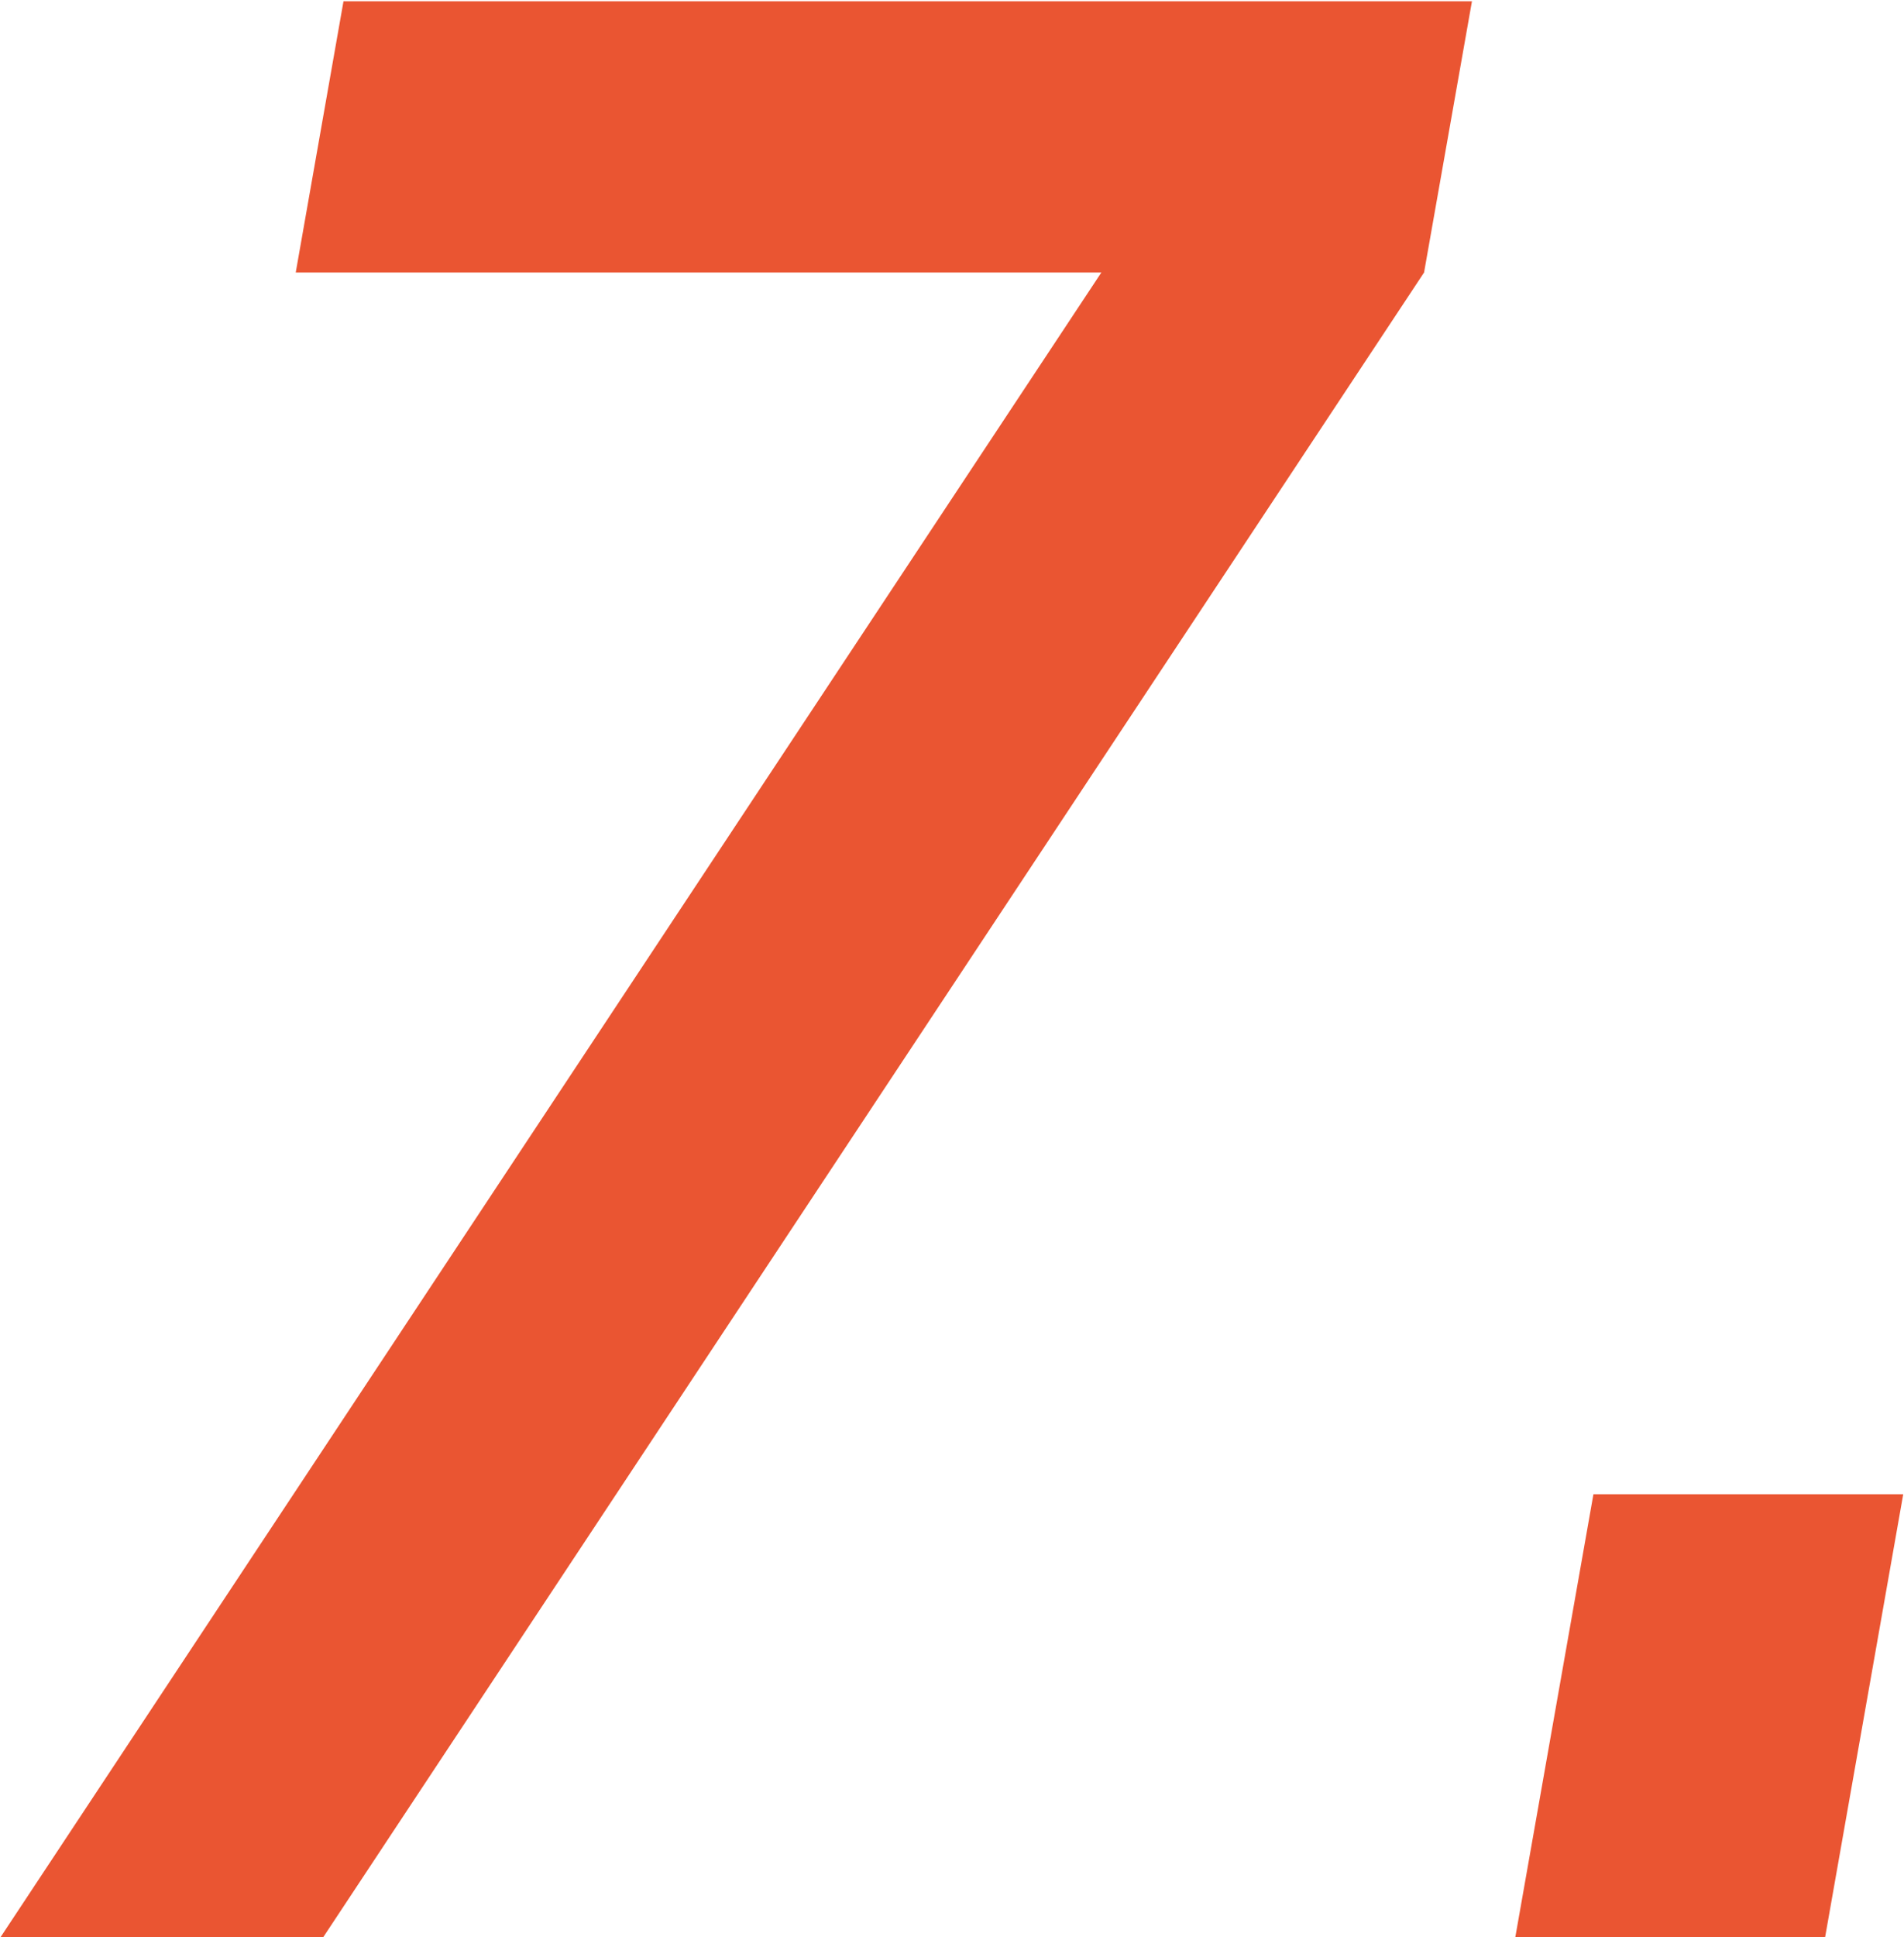
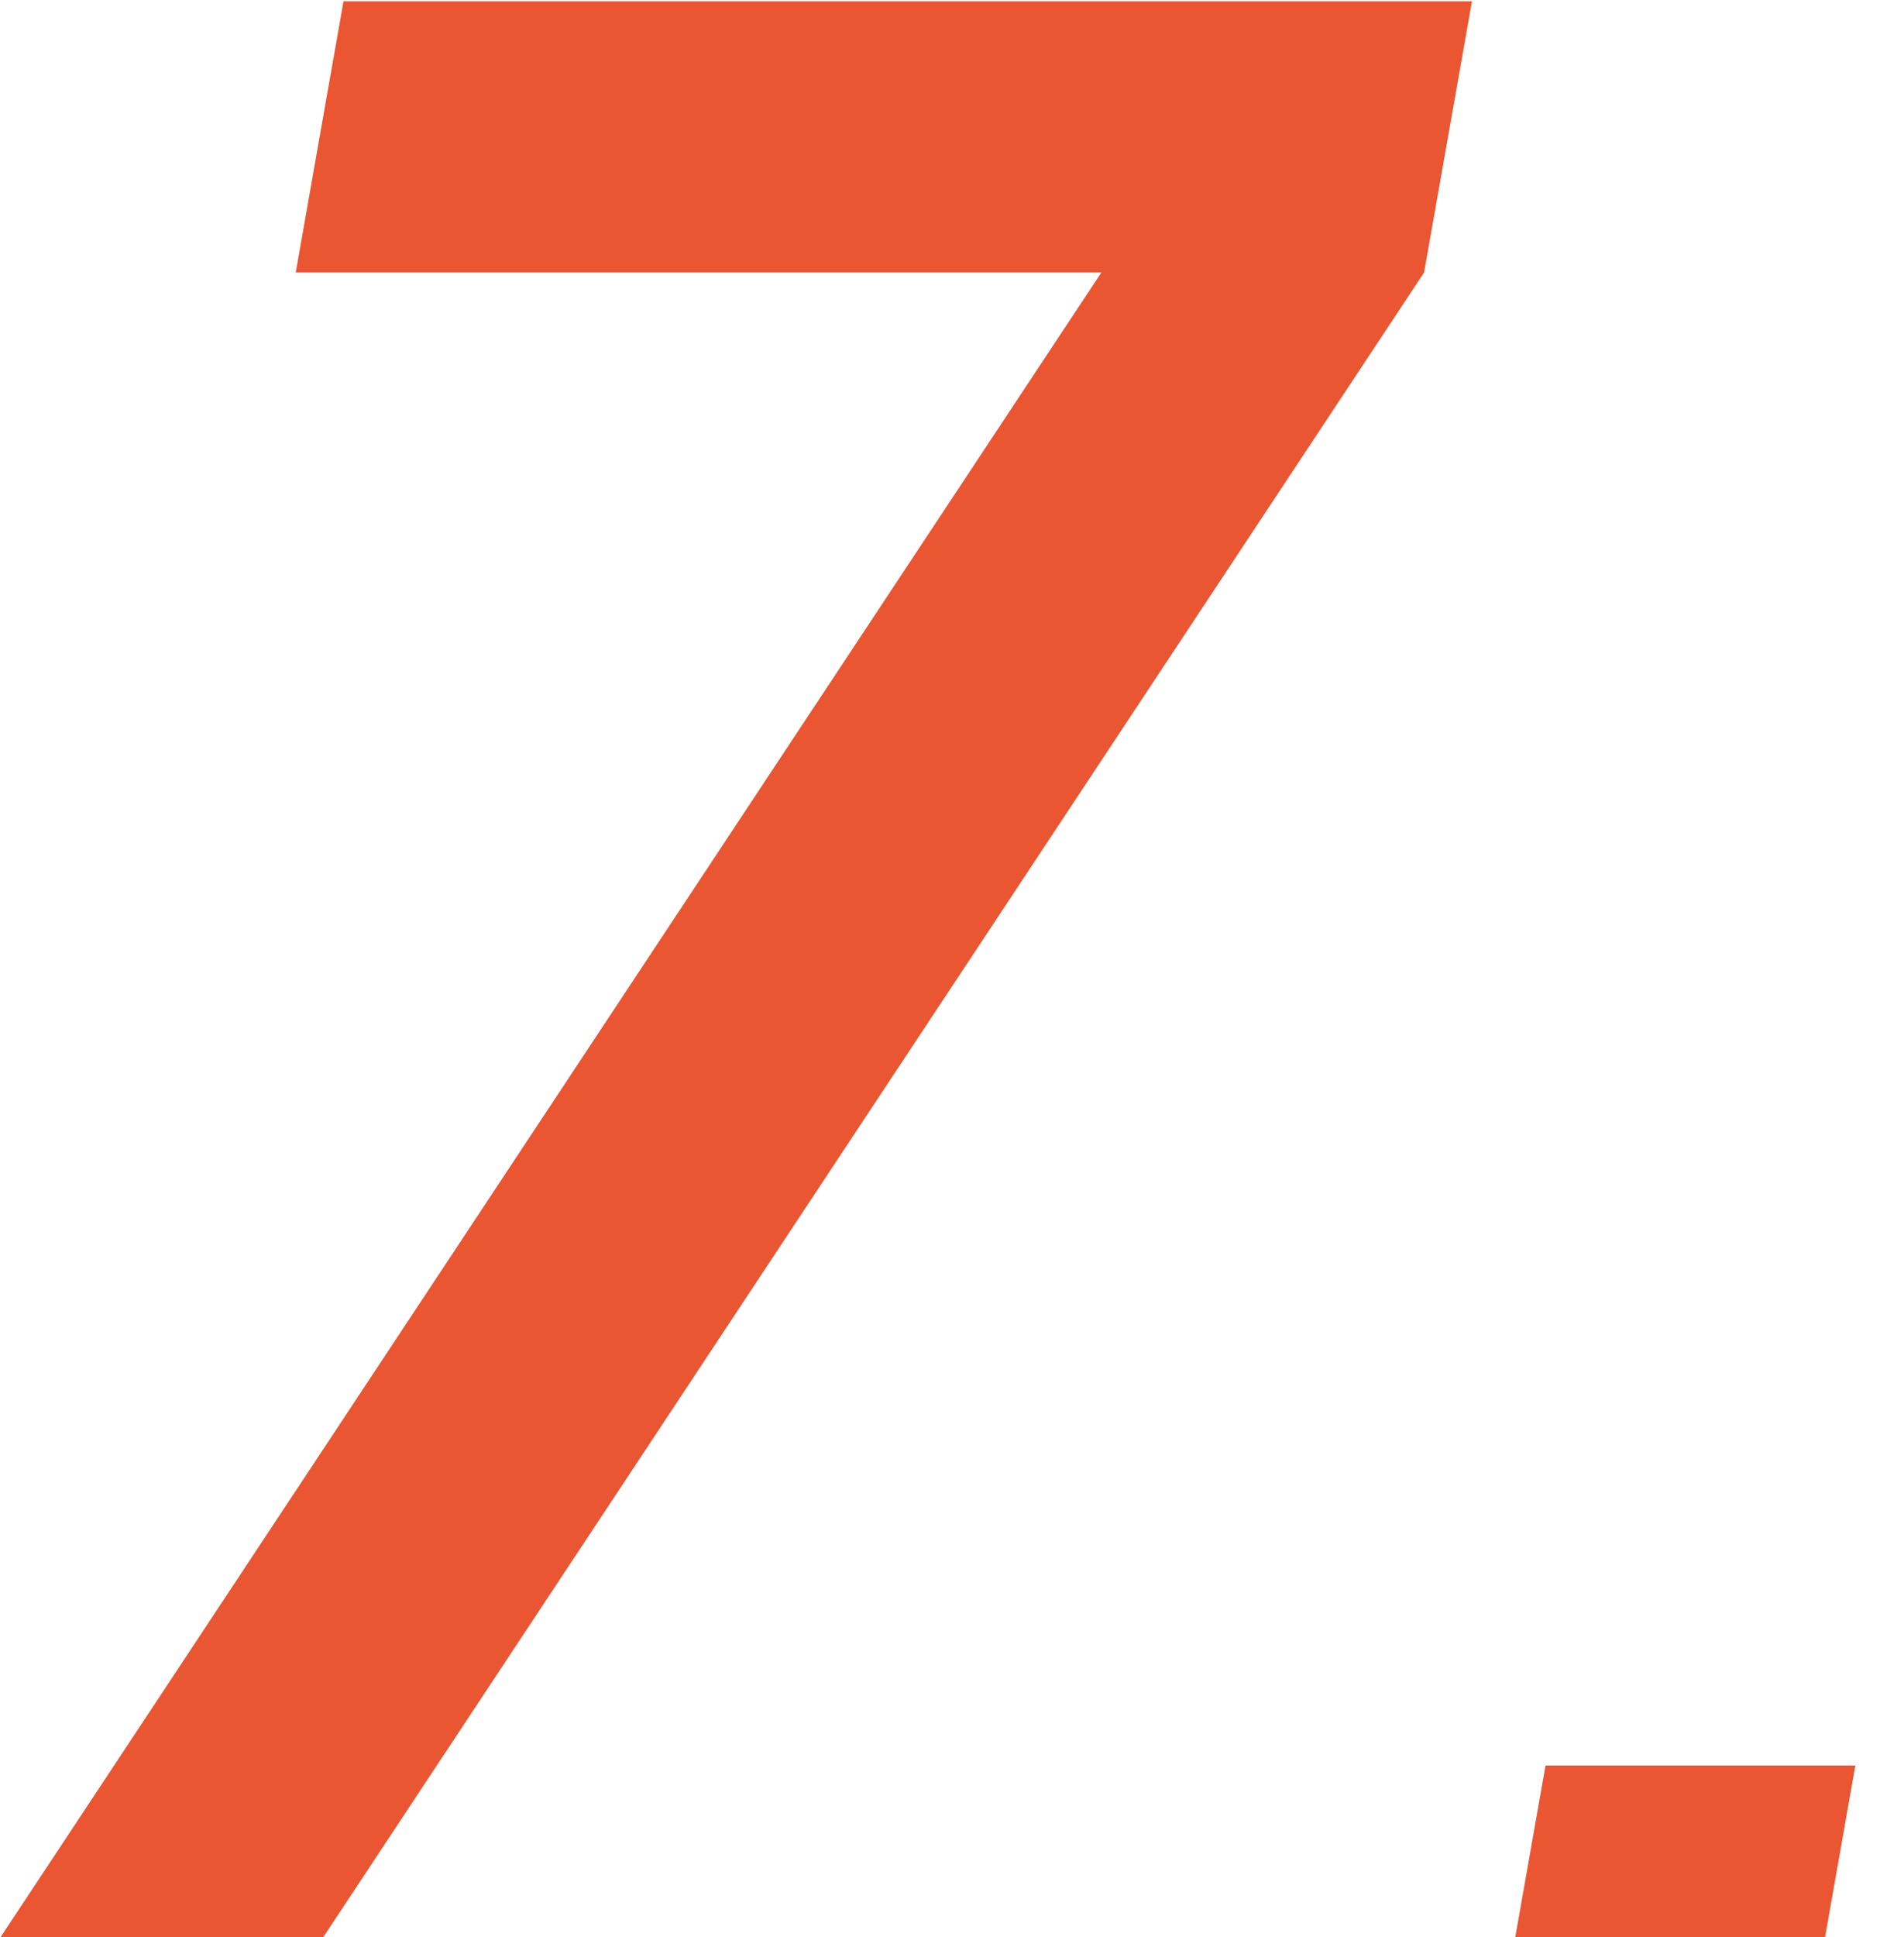
<svg xmlns="http://www.w3.org/2000/svg" width="14.75" height="15" viewBox="0 0 14.75 15">
  <defs>
    <style>
      .cls-1 {
        fill: #ea5532;
        fill-rule: evenodd;
      }
    </style>
  </defs>
-   <path id="text07.svg" class="cls-1" d="M492.184,3389.26h-8.742l-0.37,2.1h6.241l-8.535,12.9h2.5l8.535-12.9Zm3.341,11.56h-2.4l-0.607,3.44h2.4Z" transform="translate(-480.781 -3389.25)" />
+   <path id="text07.svg" class="cls-1" d="M492.184,3389.26h-8.742l-0.37,2.1h6.241l-8.535,12.9h2.5l8.535-12.9m3.341,11.56h-2.4l-0.607,3.44h2.4Z" transform="translate(-480.781 -3389.25)" />
</svg>